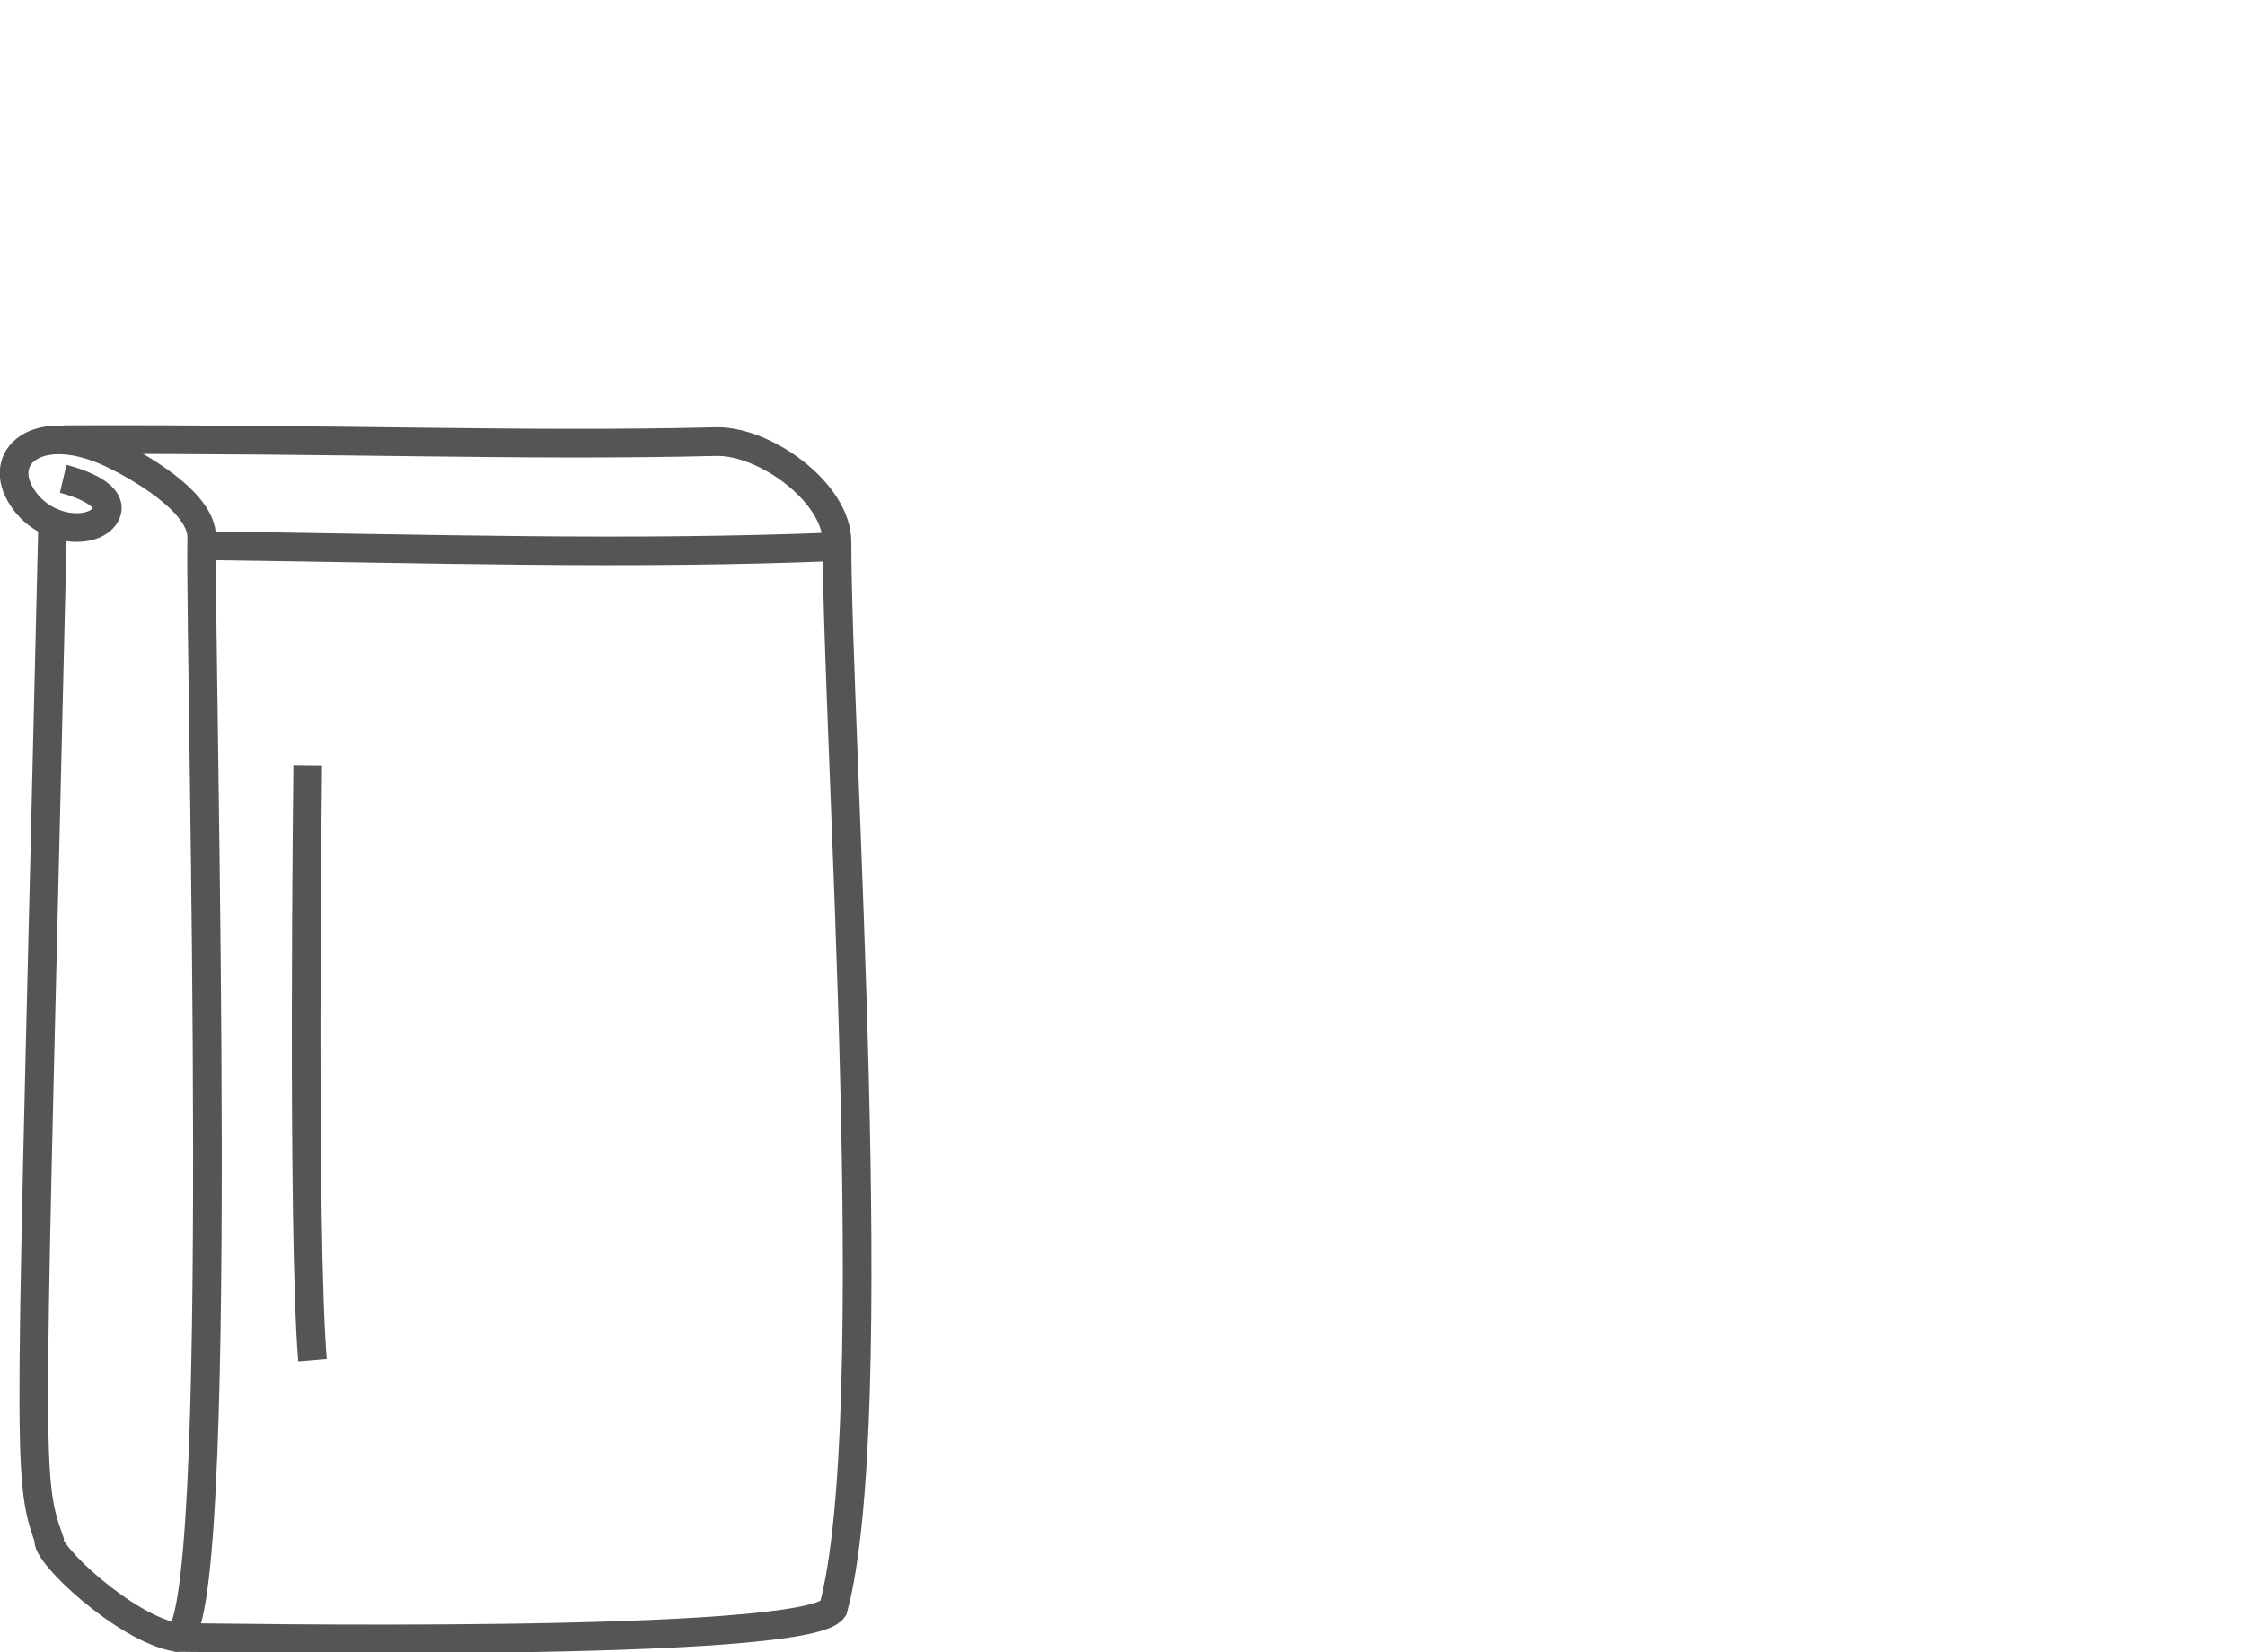
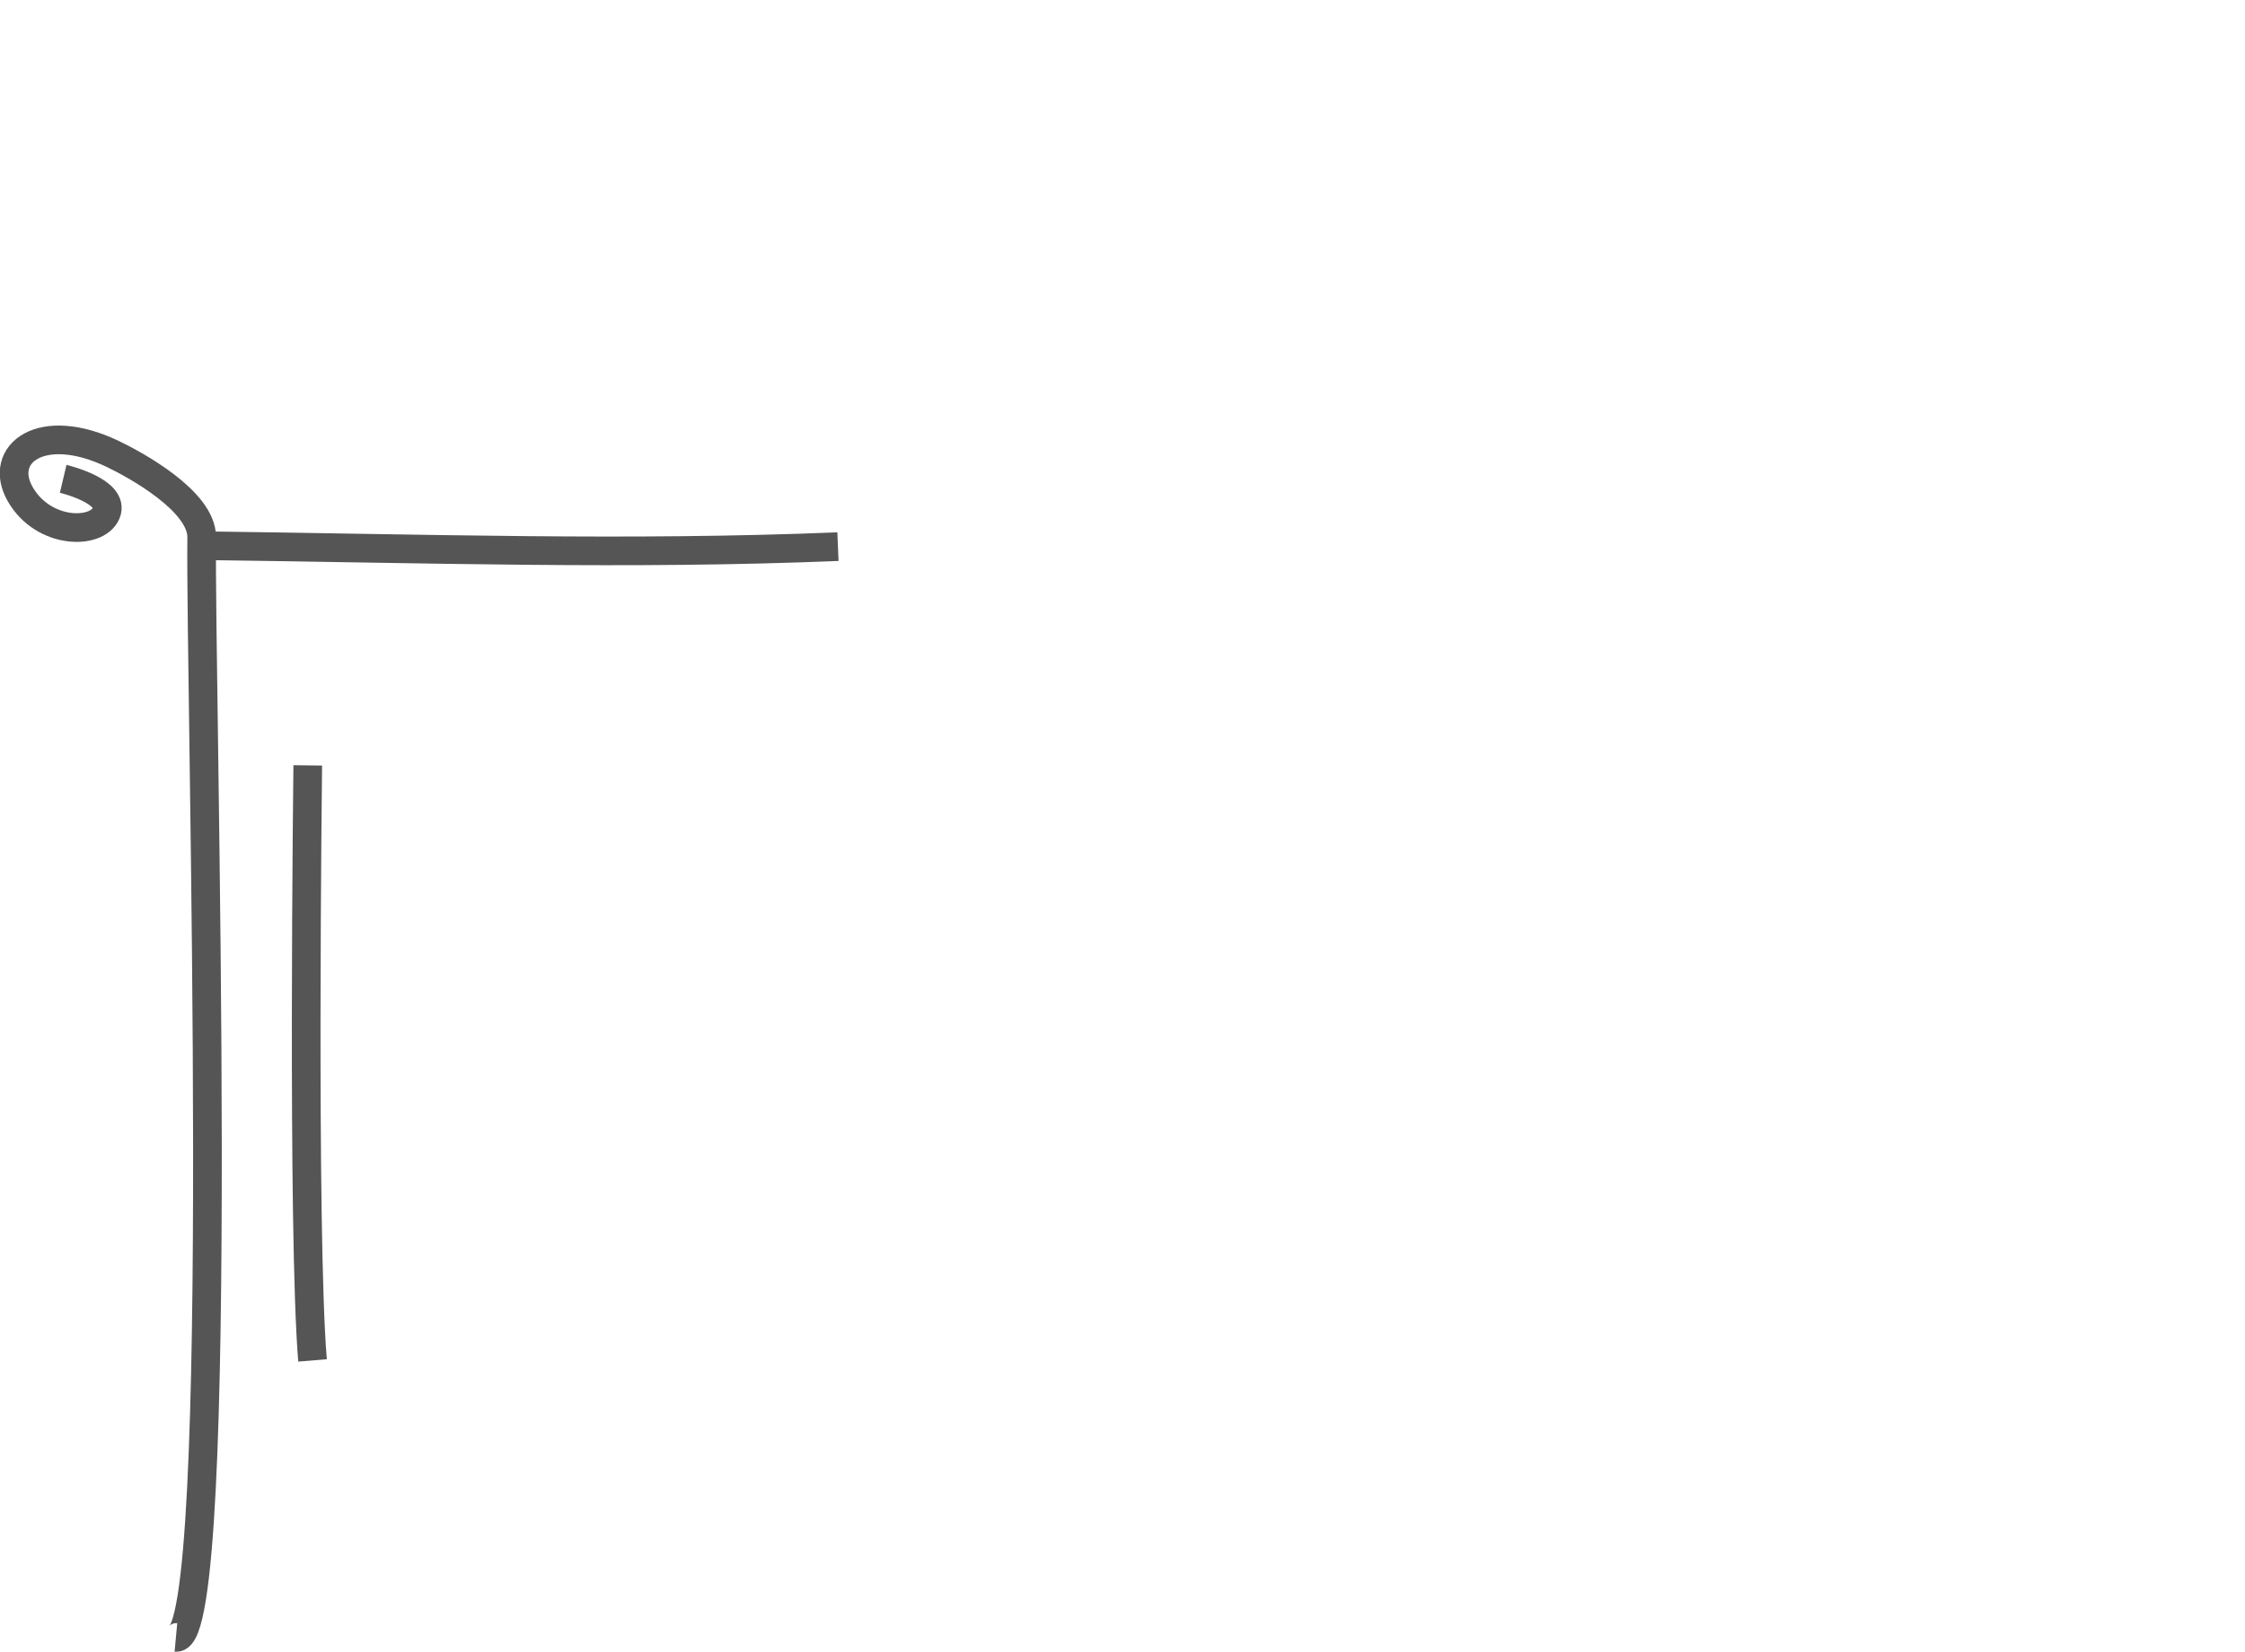
<svg xmlns="http://www.w3.org/2000/svg" version="1.1" id="Ebene_1" x="0px" y="0px" viewBox="0 0 235 173" style="enable-background:new 0 0 235 173;" xml:space="preserve">
  <style type="text/css">
	.st0{fill:none;stroke:#555555;stroke-width:3;}
	.st1{fill:none;stroke:#555555;stroke-width:3;stroke-linejoin:round;stroke-dasharray:4,6,4,6;}
	.st2{fill:none;stroke:#555555;stroke-width:3;stroke-linejoin:round;}
	.st3{fill:none;stroke:#555555;stroke-width:3;stroke-miterlimit:10;}
	.st4{fill:none;stroke:#555555;stroke-width:3;stroke-miterlimit:10;stroke-dasharray:15.333,15.333;}
</style>
  <g id="Gruppe_3144" transform="translate(-513.486 -2693.968)">
-     <path id="Pfad_11791" class="st0" d="M520.2,2740c30.5-0.1,47.6,0.7,68.4,0.2c5.1,0,12.5,5.4,12.5,10.5c0,20.2,5,91.9-0.4,111.7   c-2.8,4.2-65.9,3-68.7,3c-5.4-0.9-13.9-8.9-13.4-10.3c-2.4-6.8-1.9-7.8,0.4-106.4" />
    <path id="Pfad_11792" class="st0" d="M520.1,2744.1c0,0,5.5,1.3,4.5,3.6c-1,2.3-6.6,2.2-9-2c-2.4-4.2,2.2-7.8,9.7-4.2   c2.3,1.1,9.3,4.9,9.3,8.7c-0.2,15.5,2.7,115.7-2.7,115.2" />
    <path id="Pfad_11793" class="st0" d="M534.7,2751.1c23.6,0.3,44.6,1,66.5,0.1" />
    <path id="Pfad_11794" class="st0" d="M545.7,2774.1c0,0-0.6,49,0.5,62.3" />
  </g>
</svg>